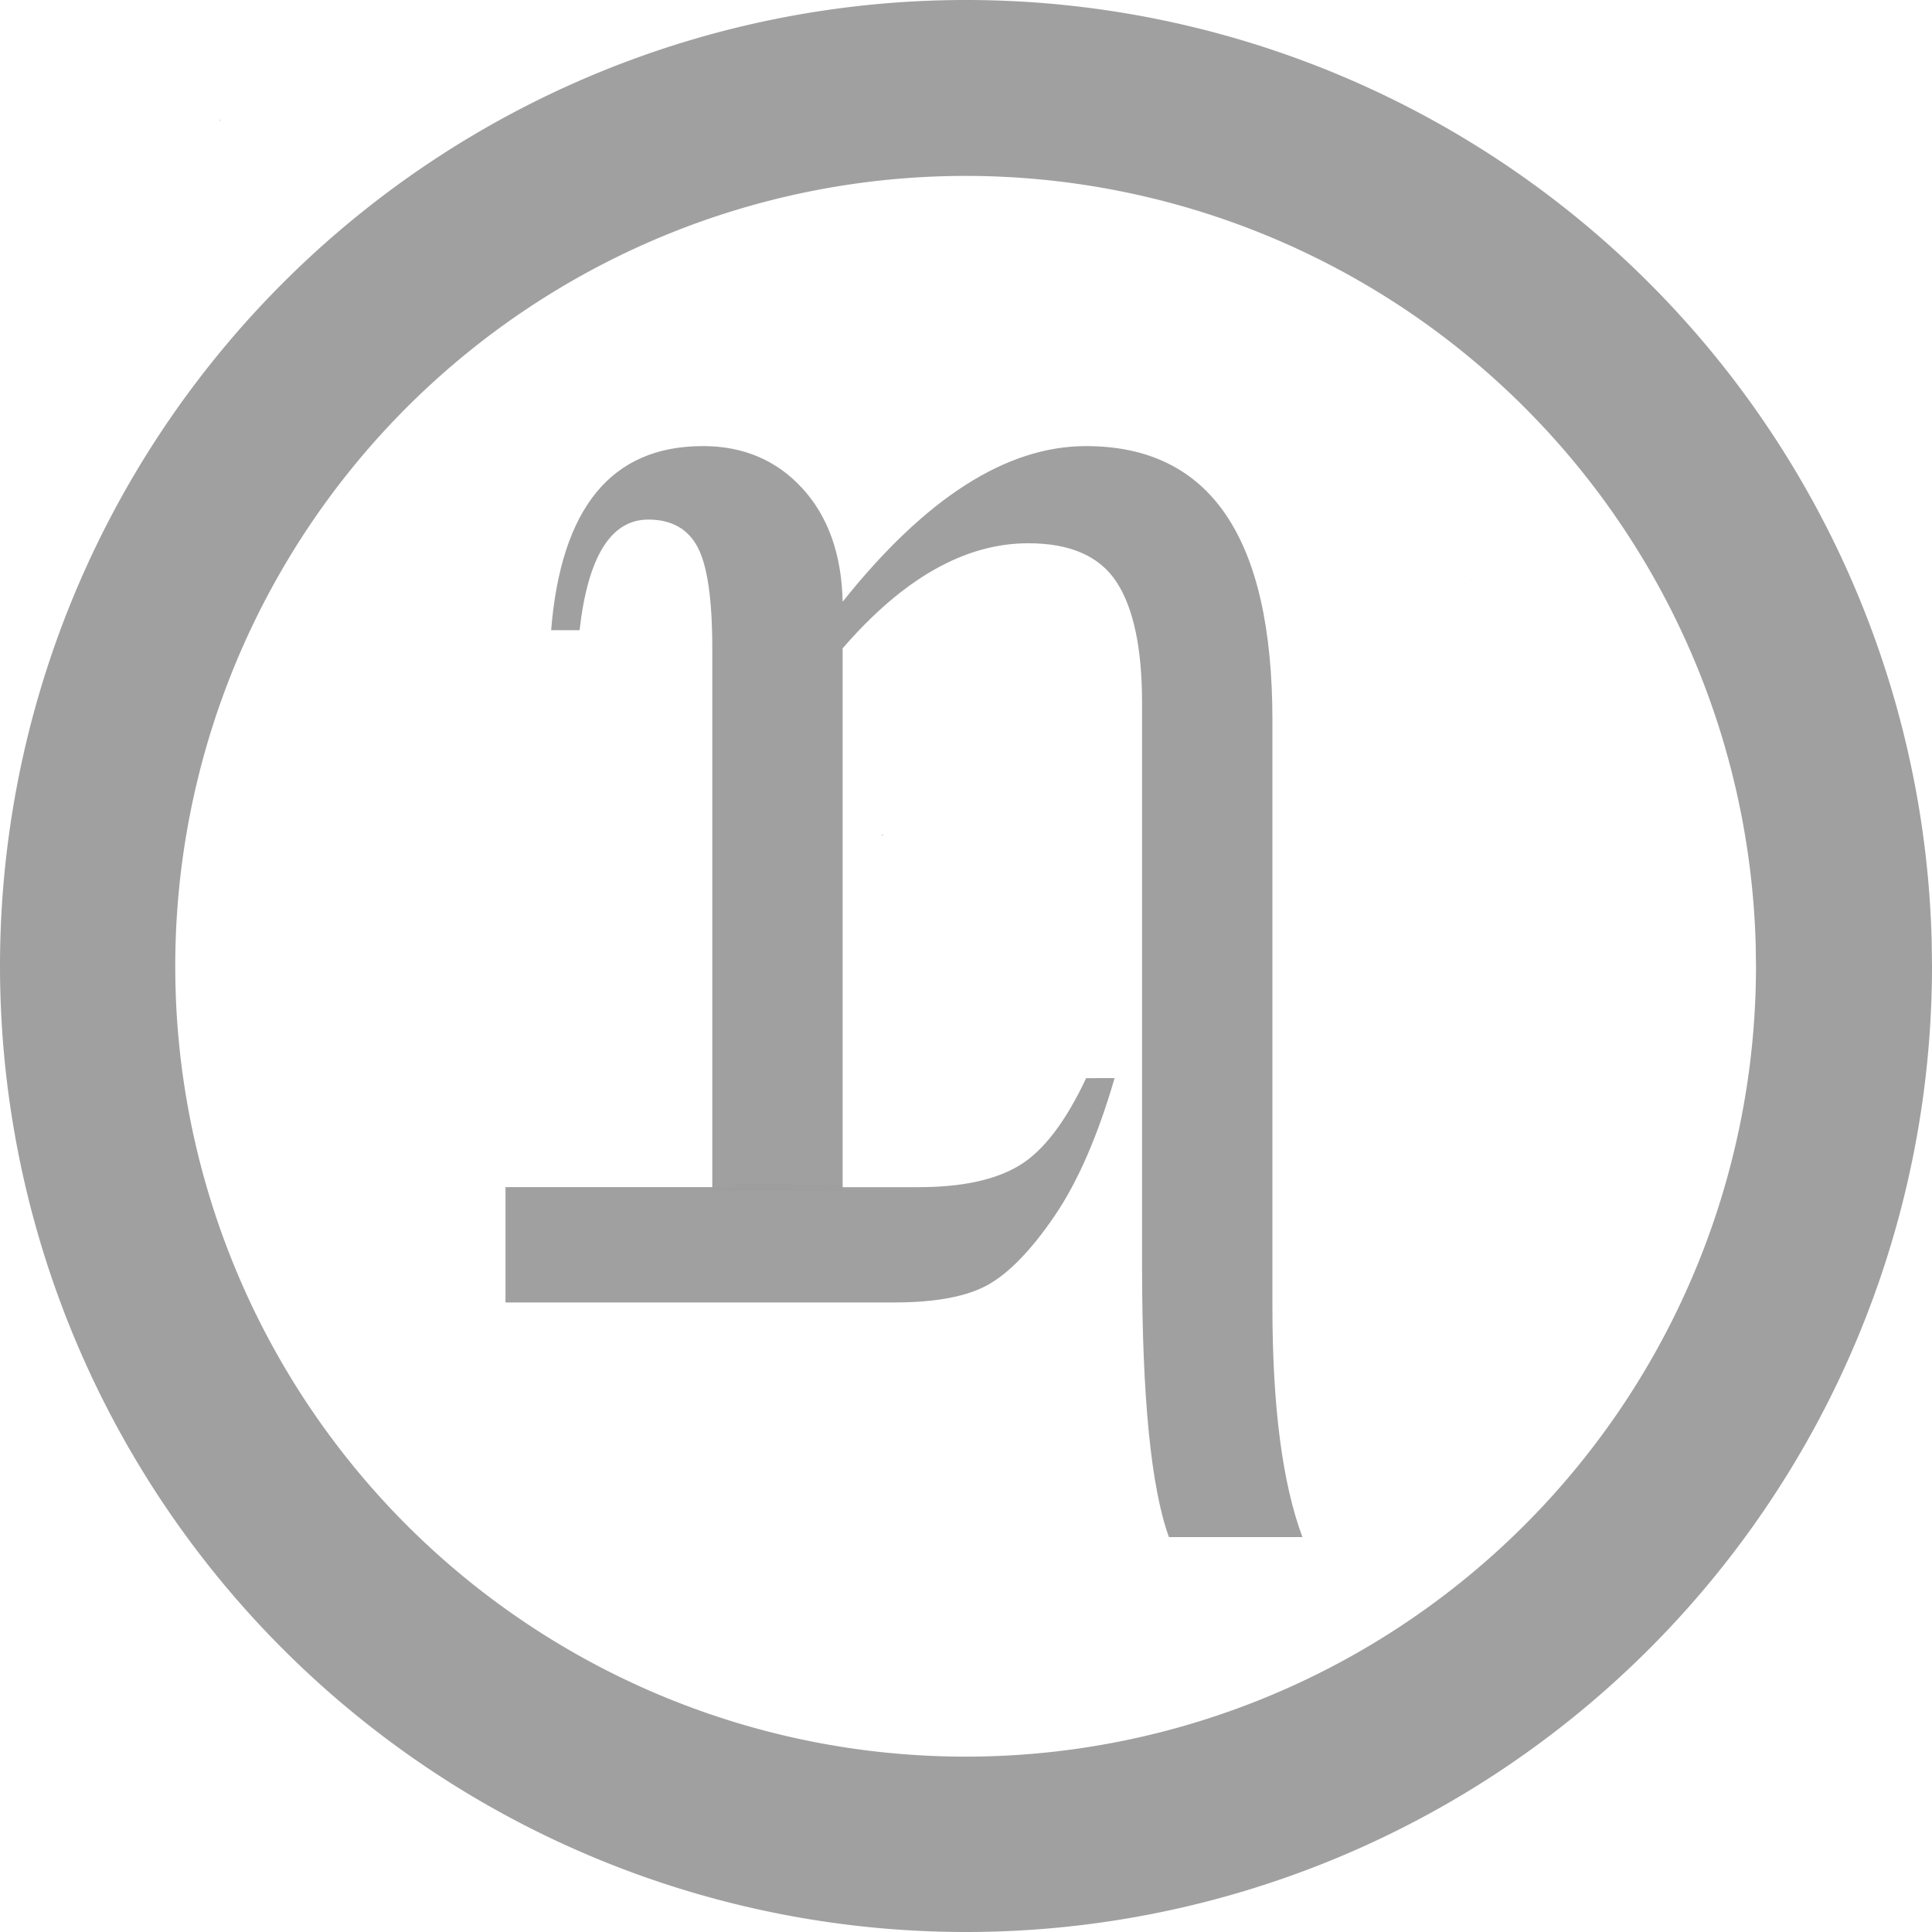
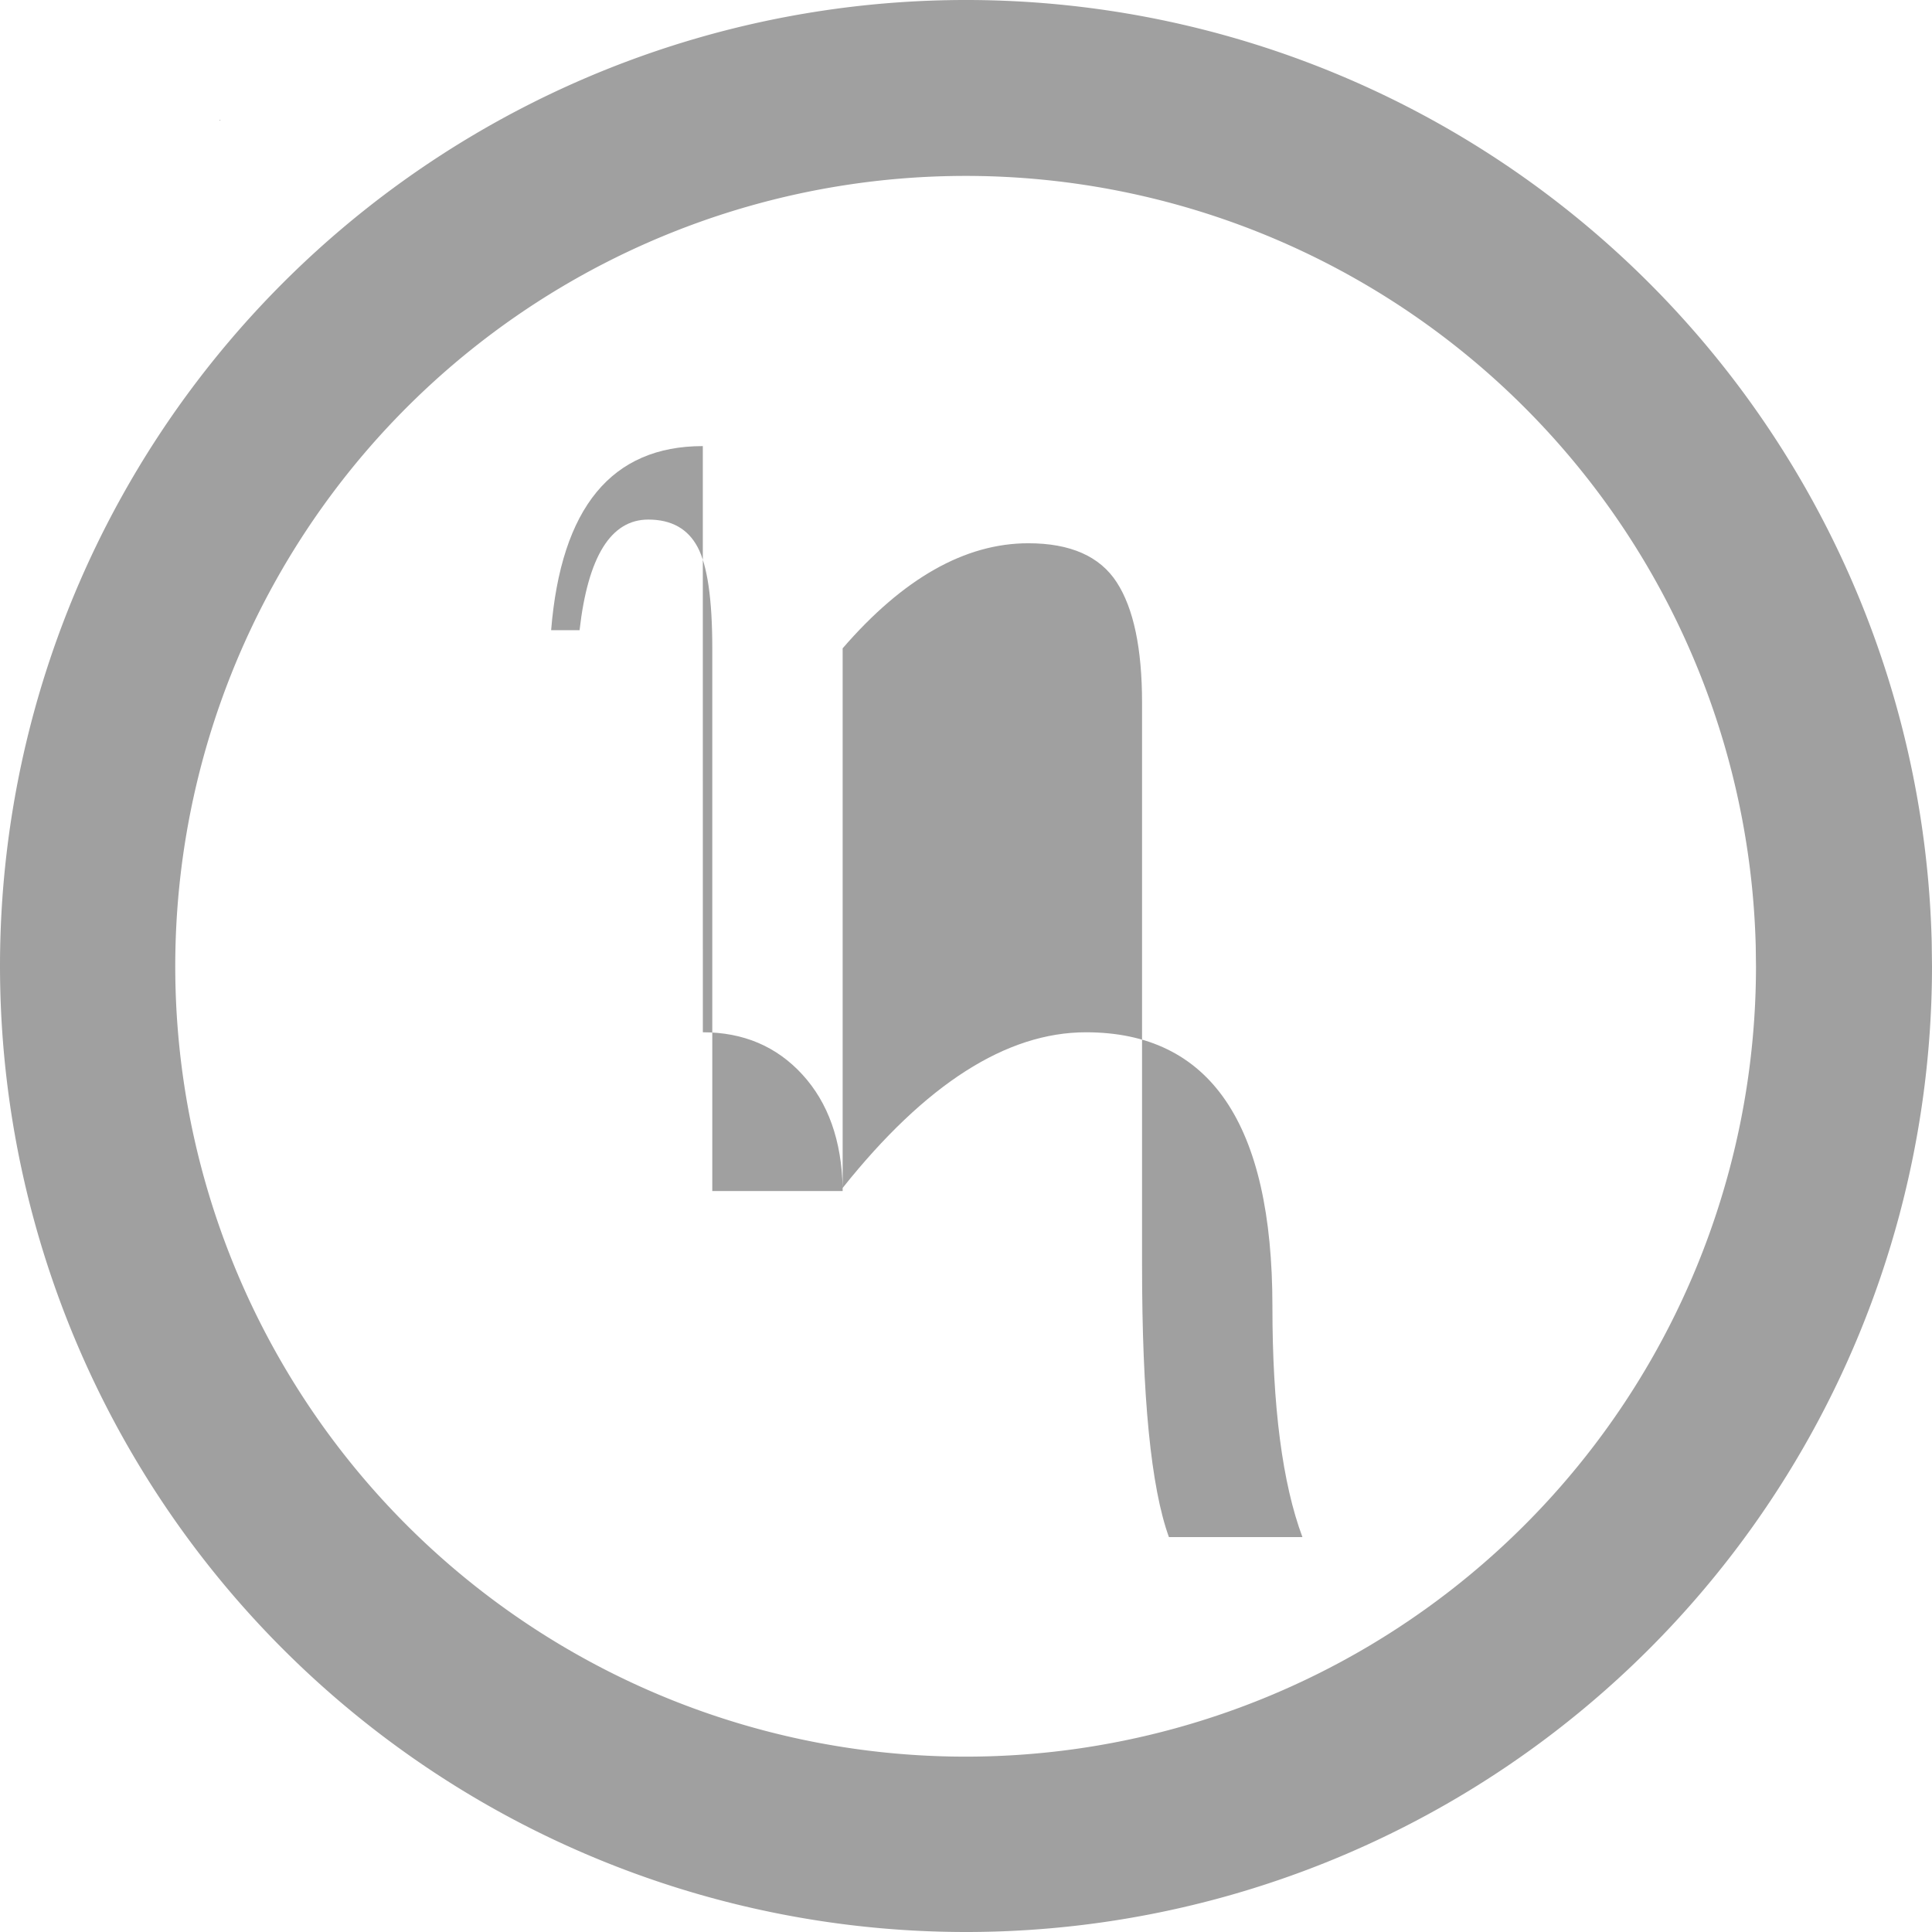
<svg xmlns="http://www.w3.org/2000/svg" xmlns:ns1="http://sodipodi.sourceforge.net/DTD/sodipodi-0.dtd" xmlns:ns2="http://www.inkscape.org/namespaces/inkscape" width="220mm" height="220mm" viewBox="0 0 220 220" version="1.1" id="svg7090" ns1:docname="th_ring.svg" ns2:version="0.92.2 (5c3e80d, 2017-08-06)">
  <defs id="defs7084" />
  <ns1:namedview id="base" pagecolor="#ffffff" bordercolor="#666666" borderopacity="1.0" ns2:pageopacity="0.0" ns2:pageshadow="2" ns2:zoom="1.0421539" ns2:cx="416.10836" ns2:cy="432.15973" ns2:document-units="mm" ns2:current-layer="layer1" showgrid="false" ns2:pagecheckerboard="true" ns2:window-width="2560" ns2:window-height="1335" ns2:window-x="-13" ns2:window-y="-13" ns2:window-maximized="1" />
  <g ns2:label="Ebene 1" ns2:groupmode="layer" id="layer1" transform="translate(10.042,-27.938)">
    <g style="opacity:1;stroke-width:0.977" transform="matrix(1.023,0,0,1.023,-13.226,-19.353)" id="g9096" />
    <path d="M 209.958,137.938 A 110,110 0 0 1 100.645,247.936 110,110 0 0 1 -10.033,139.311 110,110 0 0 1 97.898,27.957 110,110 0 0 1 209.924,135.191 m -20.009,2.779 A 90,90 0 0 1 100.477,227.968 90,90 0 0 1 9.922,139.093 90,90 0 0 1 98.229,47.985 90,90 0 0 1 189.887,135.722" style="opacity:1;fill:#9e9e9e;fill-opacity:0.98;fill-rule:evenodd;stroke:none;stroke-width:0.01;stroke-miterlimit:4;stroke-dasharray:none;stroke-opacity:1;paint-order:fill markers stroke" id="path7640" ns2:connector-curvature="0" />
    <g id="g9309" transform="matrix(2.147,0,0,2.147,-608.957,-26.308)" style="stroke-width:0.466">
-       <path d="m 290.601,31.621 c -3e-4,0.017 -9.3e-4,0.033 -10e-4,0.05 0.018,-0.017 0.035,-0.033 0.053,-0.05 z m 25.629,17.305 c -4.832,4e-5 -7.514,3.254 -8.045,9.763 h 1.508 c 0.447,-3.911 1.662,-5.866 3.645,-5.866 1.229,3.4e-5 2.102,0.489 2.619,1.466 0.517,0.978 0.775,2.765 0.775,5.363 v 28.785 h 6.914 V 59.652 c 3.212,-3.715 6.494,-5.573 9.846,-5.573 2.235,3.2e-5 3.799,0.691 4.693,2.074 0.894,1.383 1.341,3.513 1.341,6.39 v 29.833 c -4e-5,6.983 0.475,11.788 1.425,14.414 h 7.081 c -1.062,-2.849 -1.592,-6.927 -1.592,-12.235 V 63.465 c -3e-5,-9.693 -3.296,-14.539 -9.888,-14.539 -4.218,4e-5 -8.52,2.751 -12.905,8.254 -0.056,-2.514 -0.768,-4.518 -2.137,-6.013 -1.369,-1.494 -3.129,-2.242 -5.279,-2.242 z" style="font-style:normal;font-weight:normal;font-size:2050.278px;font-family:'Times New Roman';fill:#9e9e9e;fill-opacity:0.98;stroke:none;stroke-width:0.12px;stroke-linecap:butt;stroke-linejoin:miter;stroke-opacity:1" id="text2175" ns2:connector-curvature="0" />
-       <path ns2:connector-curvature="0" d="m 356.902,55.967 c 0.004,0.001 0.01,0.003 0.015,0.004 0.012,0.004 0.025,0.008 0.038,0.012 7.9e-4,-0.005 0.002,-0.01 0.003,-0.016 z m 19.709,0 c 0.073,0.047 0.145,0.097 0.216,0.149 v -0.149 z m -50.836,13.561 c -0.023,0.011 -0.046,0.022 -0.069,0.033 0.023,0.008 0.046,0.016 0.068,0.024 10e-4,-0.018 0.003,-0.037 0.004,-0.055 -10e-4,-2.64e-4 -0.002,-7.93e-4 -0.003,-0.001 z m -6.613,8.068 v 0 c 0,0.001 2e-5,0.003 -2.6e-4,0.004 0.002,-2.4e-5 0.005,0 0.007,0 -0.002,-0.001 -0.004,-0.003 -0.006,-0.004 z m -0.573,3.97 -0.006,0.06 c 0.007,-0.018 0.015,-0.035 0.023,-0.053 -0.006,-0.002 -0.011,-0.004 -0.017,-0.007 z m 17.972,0.882 c -1.089,2.318 -2.27,3.862 -3.541,4.63 -1.271,0.768 -3.052,1.152 -5.342,1.152 h -4.148 l 0.02,-0.155 c -0.001,-2.64e-4 -0.003,-7.93e-4 -0.004,-0.001 -0.055,0.023 -0.112,0.043 -0.17,0.053 -0.065,0.012 -0.149,0.05 -0.199,0.005 -0.035,-0.032 -0.065,-0.059 -0.093,-0.084 0.003,0.008 0.007,0.017 2.7e-4,0.018 -0.053,0.011 -0.109,0.005 -0.163,0.007 -0.148,0.005 -0.297,0.01 -0.445,0.009 -0.207,-0.005 -0.415,-0.004 -0.622,-0.003 -0.297,2.65e-4 -0.594,0 -0.891,0 -0.127,7.94e-4 -0.252,-0.02 -0.377,-0.042 h -0.218 -0.378 -0.456 -0.417 -0.382 -0.324 -0.106 c -0.12,0 -0.12,0.004 -0.227,-0.02 -0.035,8e-6 -0.069,0 -0.104,0 -0.012,0 -0.024,6e-6 -0.035,0 l -0.021,0.211 H 305.765 v 6.117 h 20.615 c 2.207,-4.2e-5 3.869,-0.314 4.986,-0.943 1.117,-0.629 2.291,-1.844 3.52,-3.645 1.229,-1.802 2.29,-4.239 3.184,-7.311 z m 4.19,17.011 0.007,0.16 c 0.064,-0.053 0.128,-0.107 0.191,-0.16 z" style="font-style:normal;font-weight:normal;font-size:2050.278px;font-family:'Times New Roman';fill:#9e9e9e;fill-opacity:0.98;stroke:none;stroke-width:0.12px;stroke-linecap:butt;stroke-linejoin:miter;stroke-opacity:1" id="text2175-4" />
+       <path d="m 290.601,31.621 c -3e-4,0.017 -9.3e-4,0.033 -10e-4,0.05 0.018,-0.017 0.035,-0.033 0.053,-0.05 z m 25.629,17.305 c -4.832,4e-5 -7.514,3.254 -8.045,9.763 h 1.508 c 0.447,-3.911 1.662,-5.866 3.645,-5.866 1.229,3.4e-5 2.102,0.489 2.619,1.466 0.517,0.978 0.775,2.765 0.775,5.363 v 28.785 h 6.914 V 59.652 c 3.212,-3.715 6.494,-5.573 9.846,-5.573 2.235,3.2e-5 3.799,0.691 4.693,2.074 0.894,1.383 1.341,3.513 1.341,6.39 v 29.833 c -4e-5,6.983 0.475,11.788 1.425,14.414 h 7.081 c -1.062,-2.849 -1.592,-6.927 -1.592,-12.235 c -3e-5,-9.693 -3.296,-14.539 -9.888,-14.539 -4.218,4e-5 -8.52,2.751 -12.905,8.254 -0.056,-2.514 -0.768,-4.518 -2.137,-6.013 -1.369,-1.494 -3.129,-2.242 -5.279,-2.242 z" style="font-style:normal;font-weight:normal;font-size:2050.278px;font-family:'Times New Roman';fill:#9e9e9e;fill-opacity:0.98;stroke:none;stroke-width:0.12px;stroke-linecap:butt;stroke-linejoin:miter;stroke-opacity:1" id="text2175" ns2:connector-curvature="0" />
    </g>
  </g>
</svg>